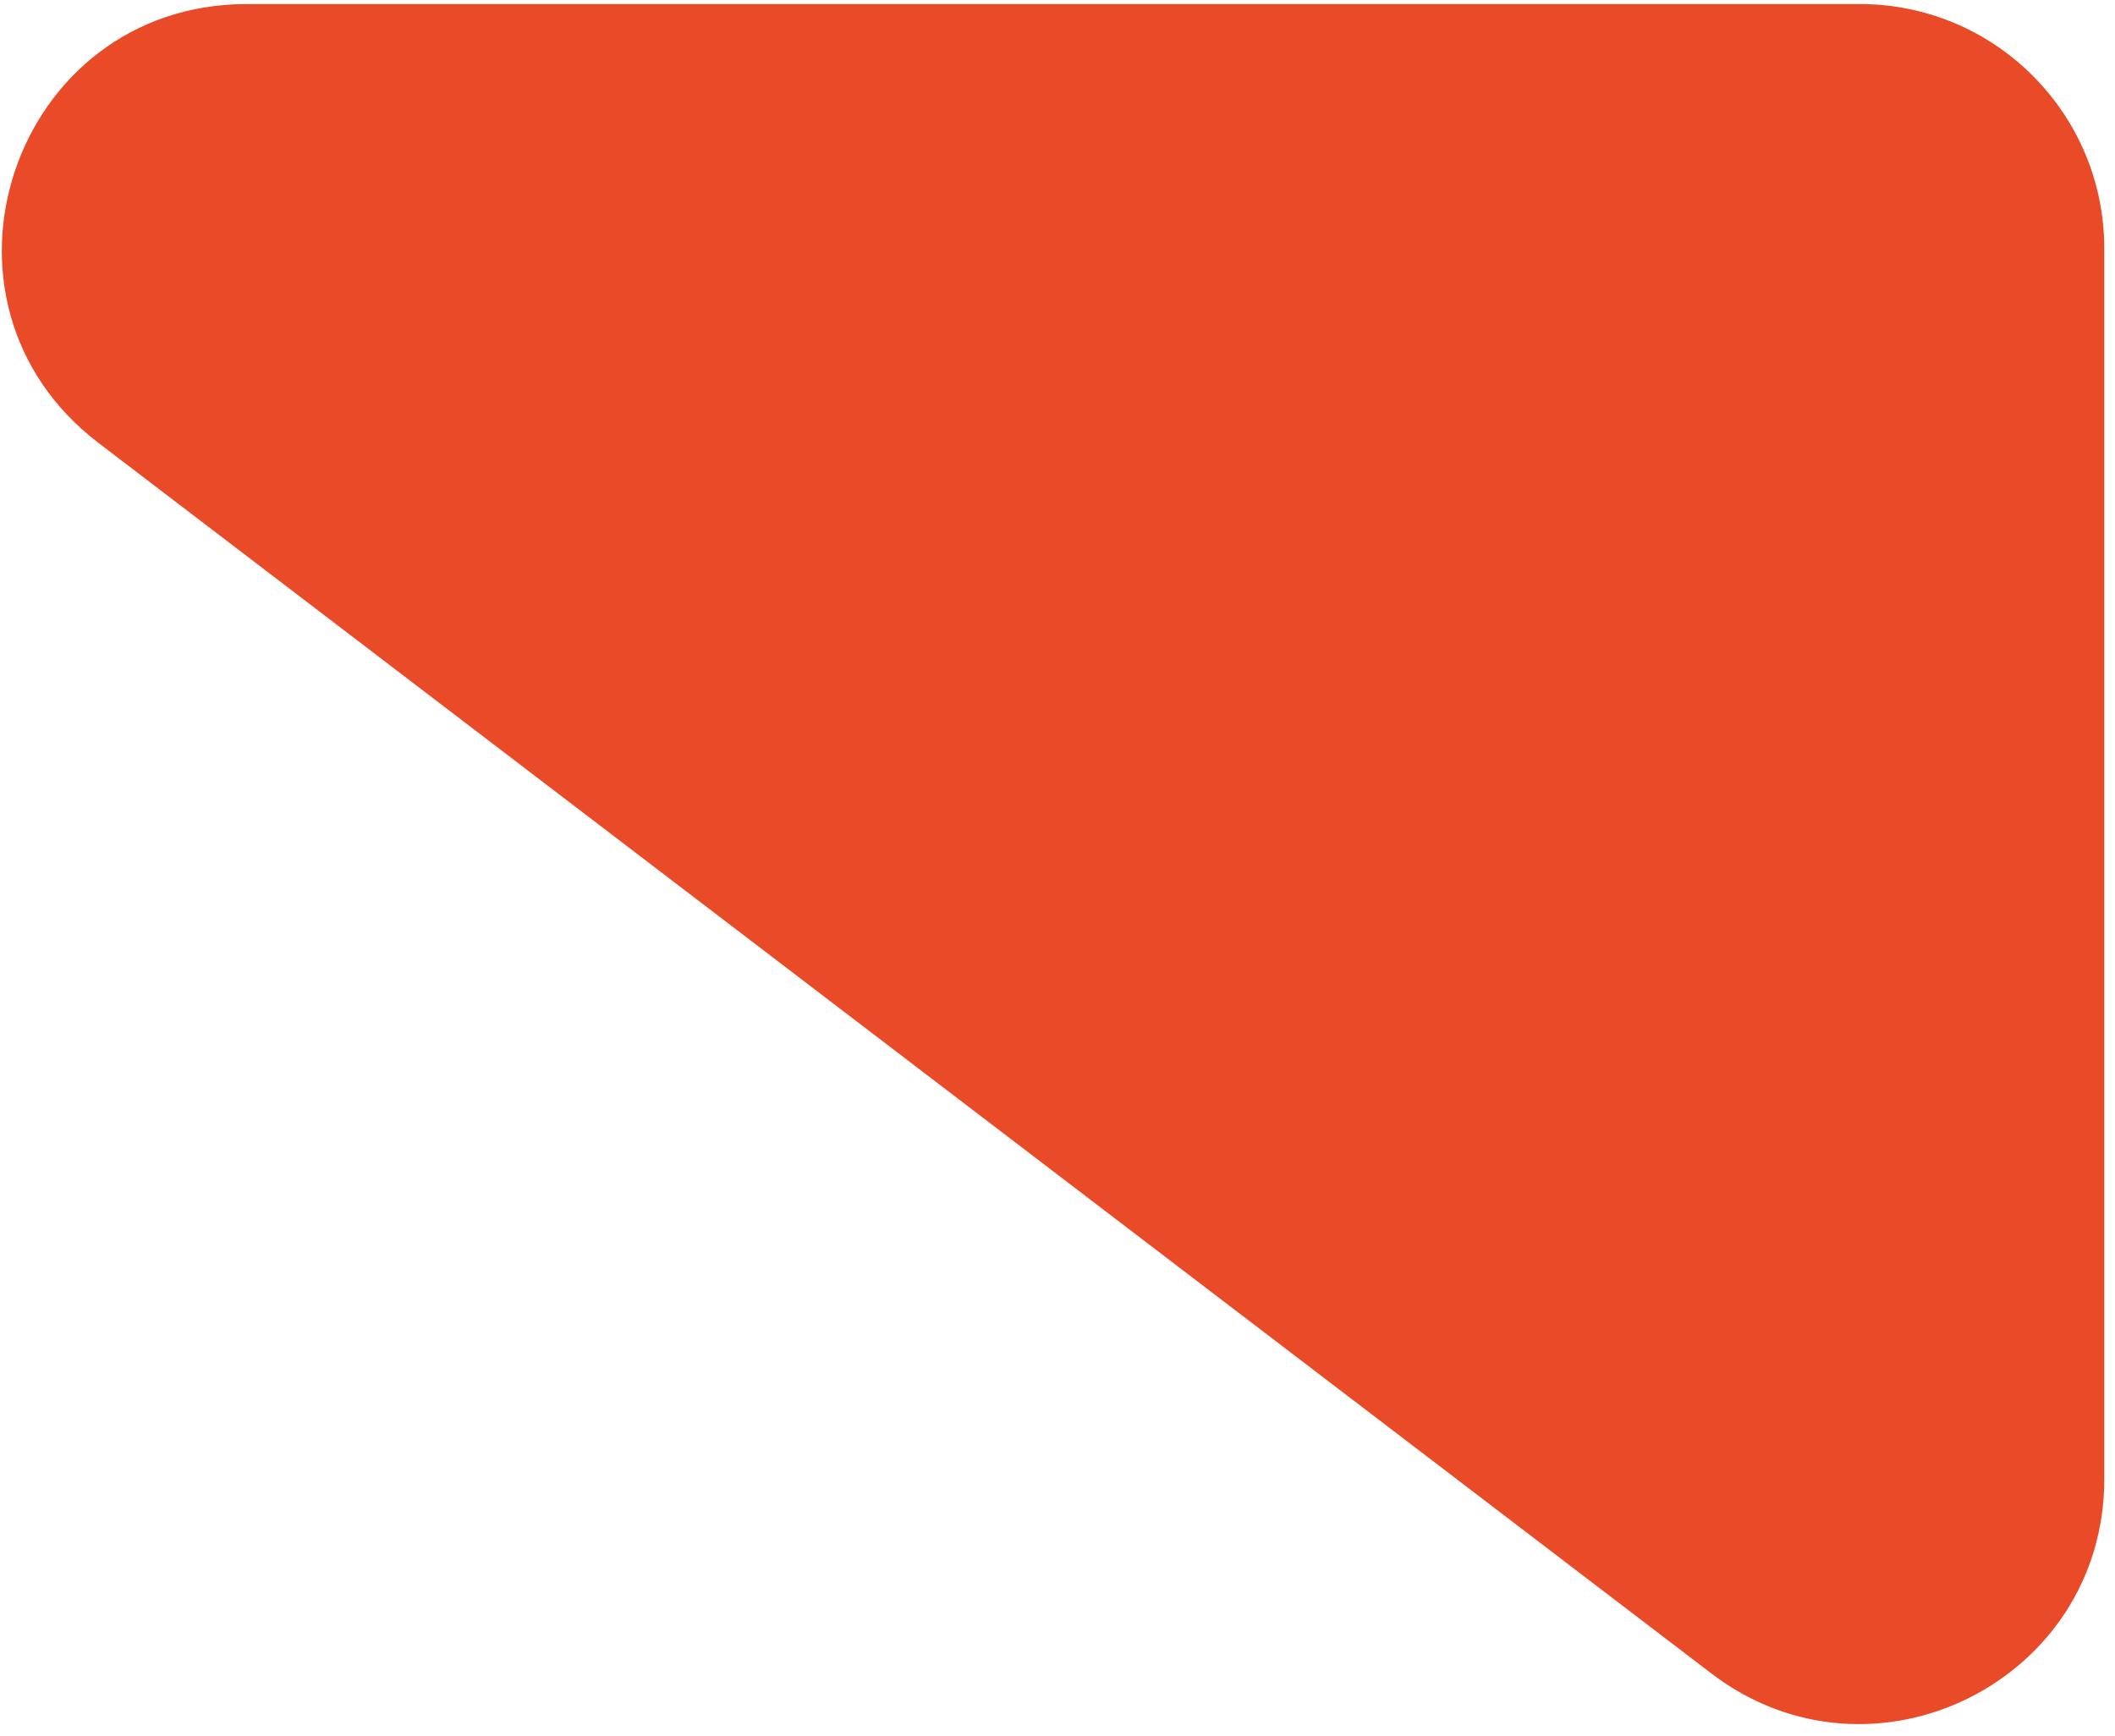
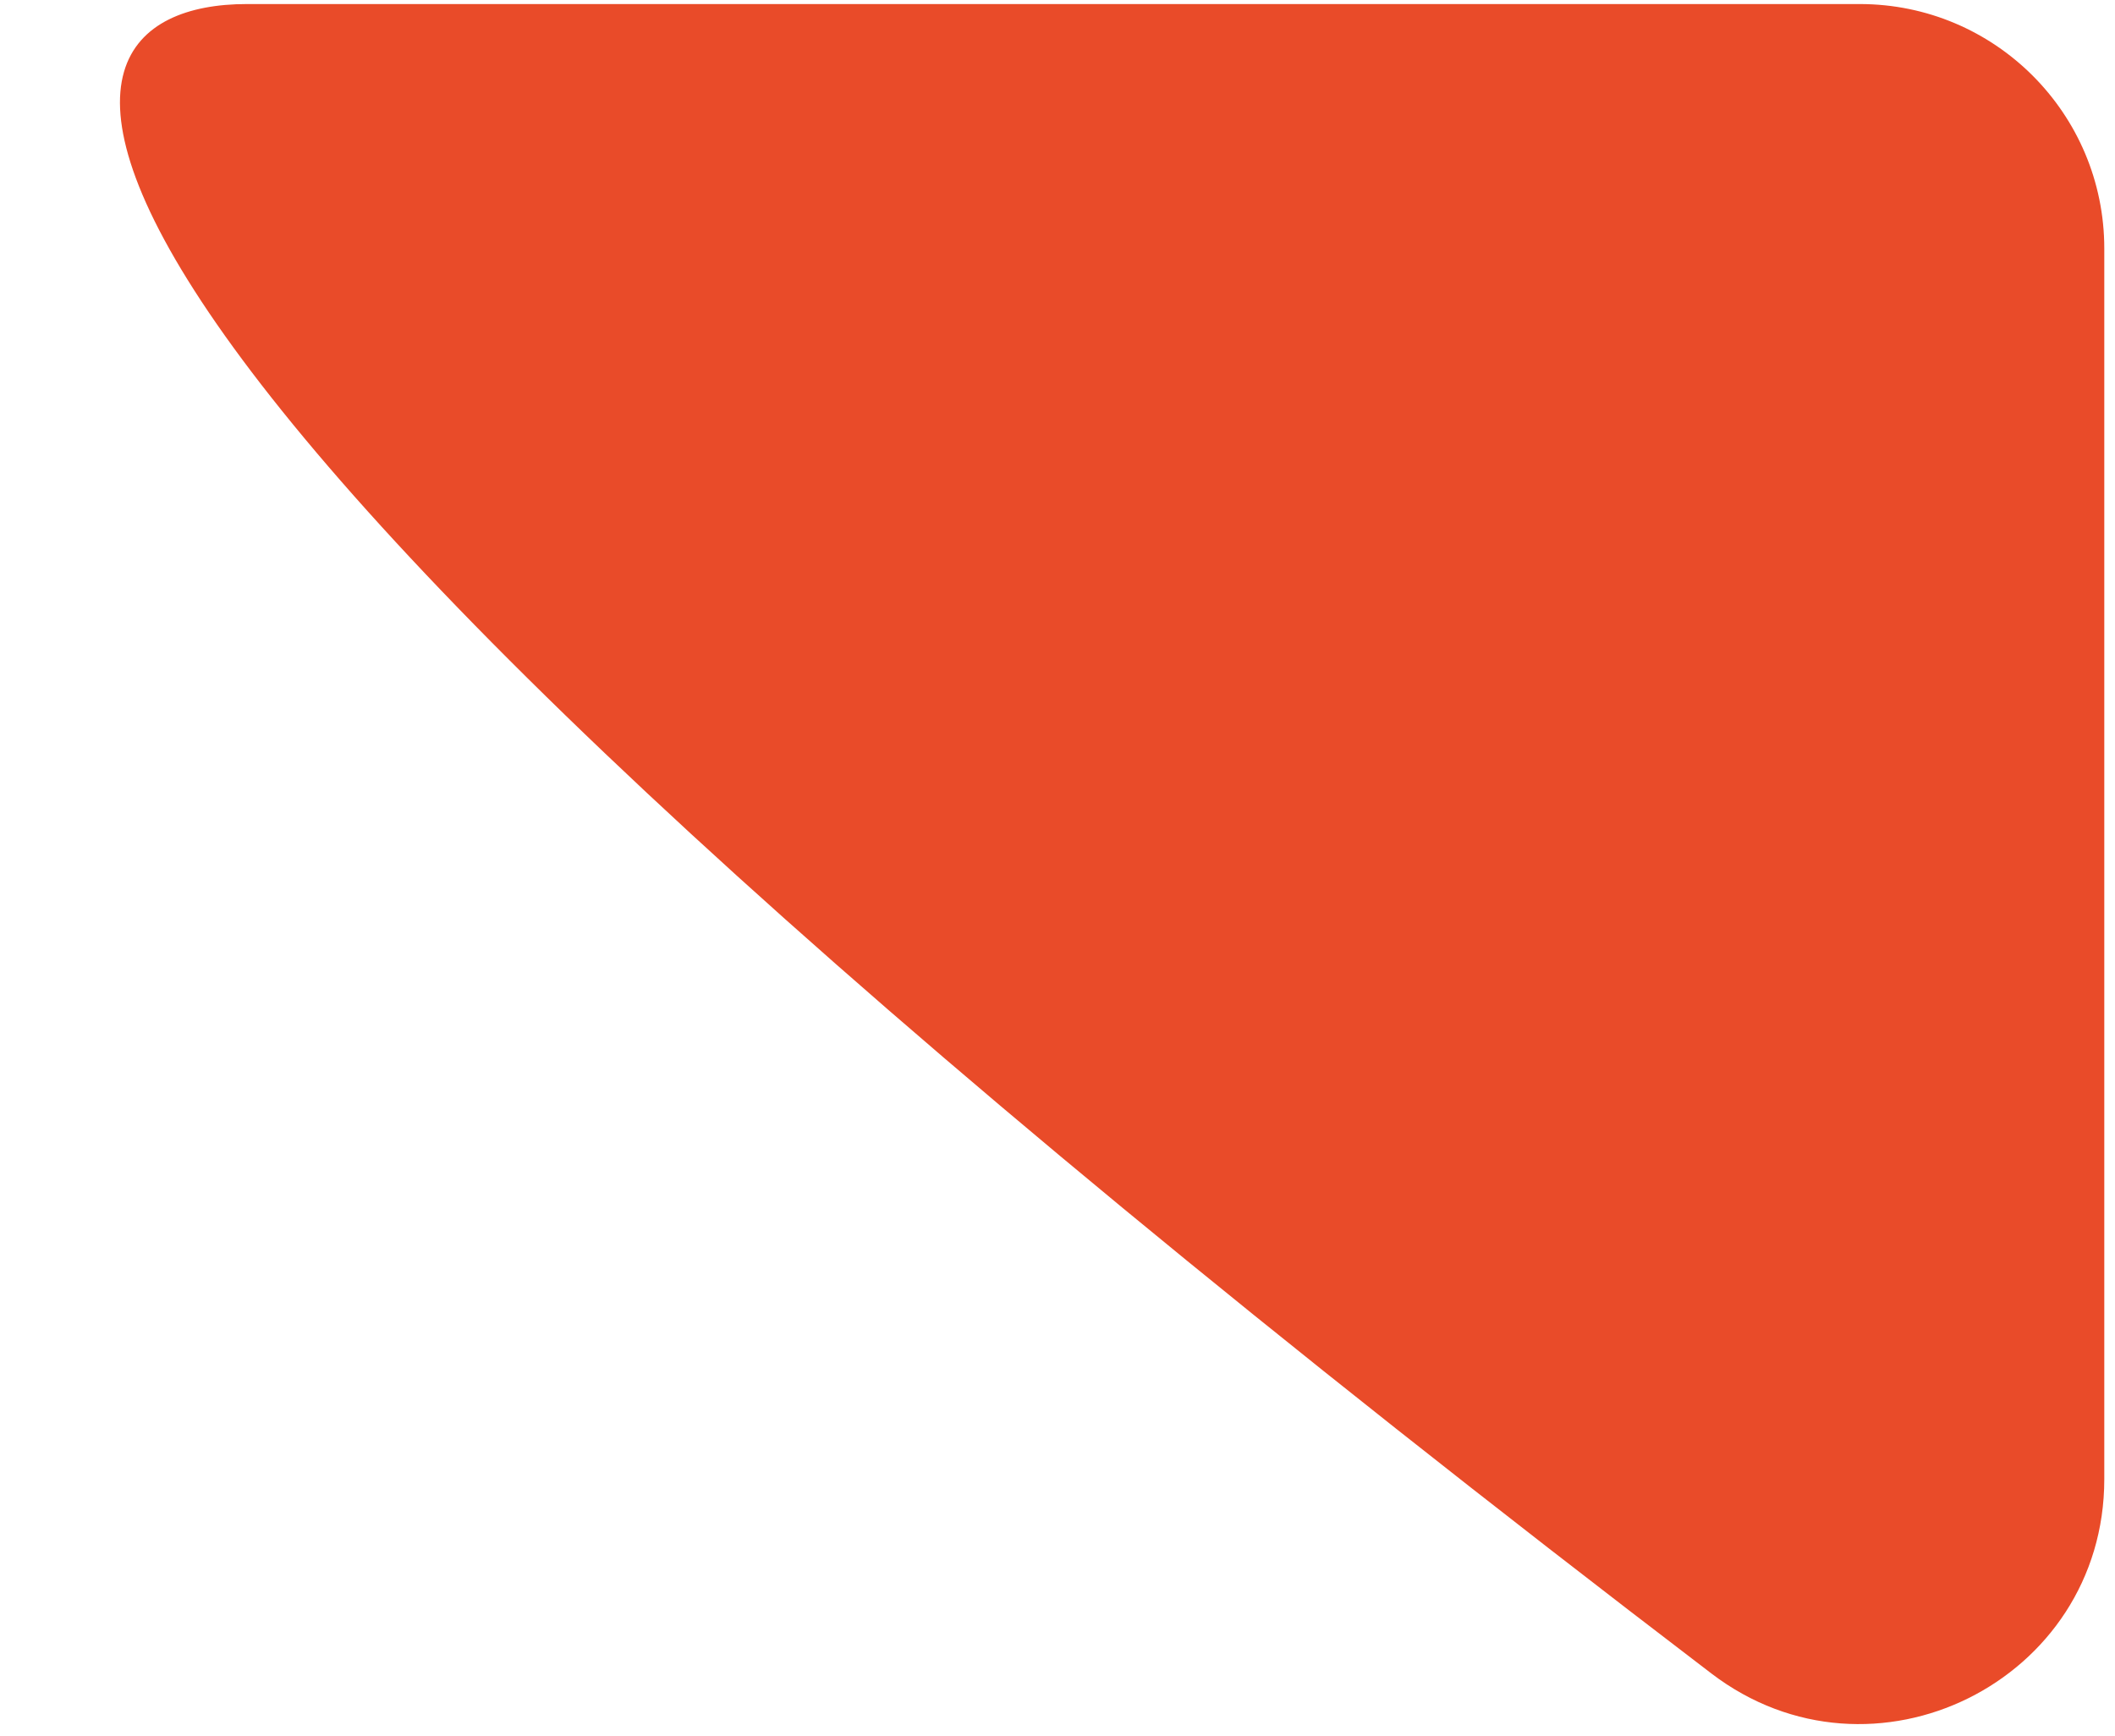
<svg xmlns="http://www.w3.org/2000/svg" width="173" height="142" viewBox="0 0 173 142" fill="none">
-   <path d="M152.124 0.331C163.17 0.331 172.124 9.285 172.124 20.331L172.124 120.989C172.124 137.546 153.156 146.932 139.992 136.889L8.056 36.231C-7.158 24.623 1.051 0.331 20.188 0.331L152.124 0.331Z" fill="#E94B29" />
+   <path d="M152.124 0.331C163.17 0.331 172.124 9.285 172.124 20.331L172.124 120.989C172.124 137.546 153.156 146.932 139.992 136.889C-7.158 24.623 1.051 0.331 20.188 0.331L152.124 0.331Z" fill="#E94B29" />
</svg>